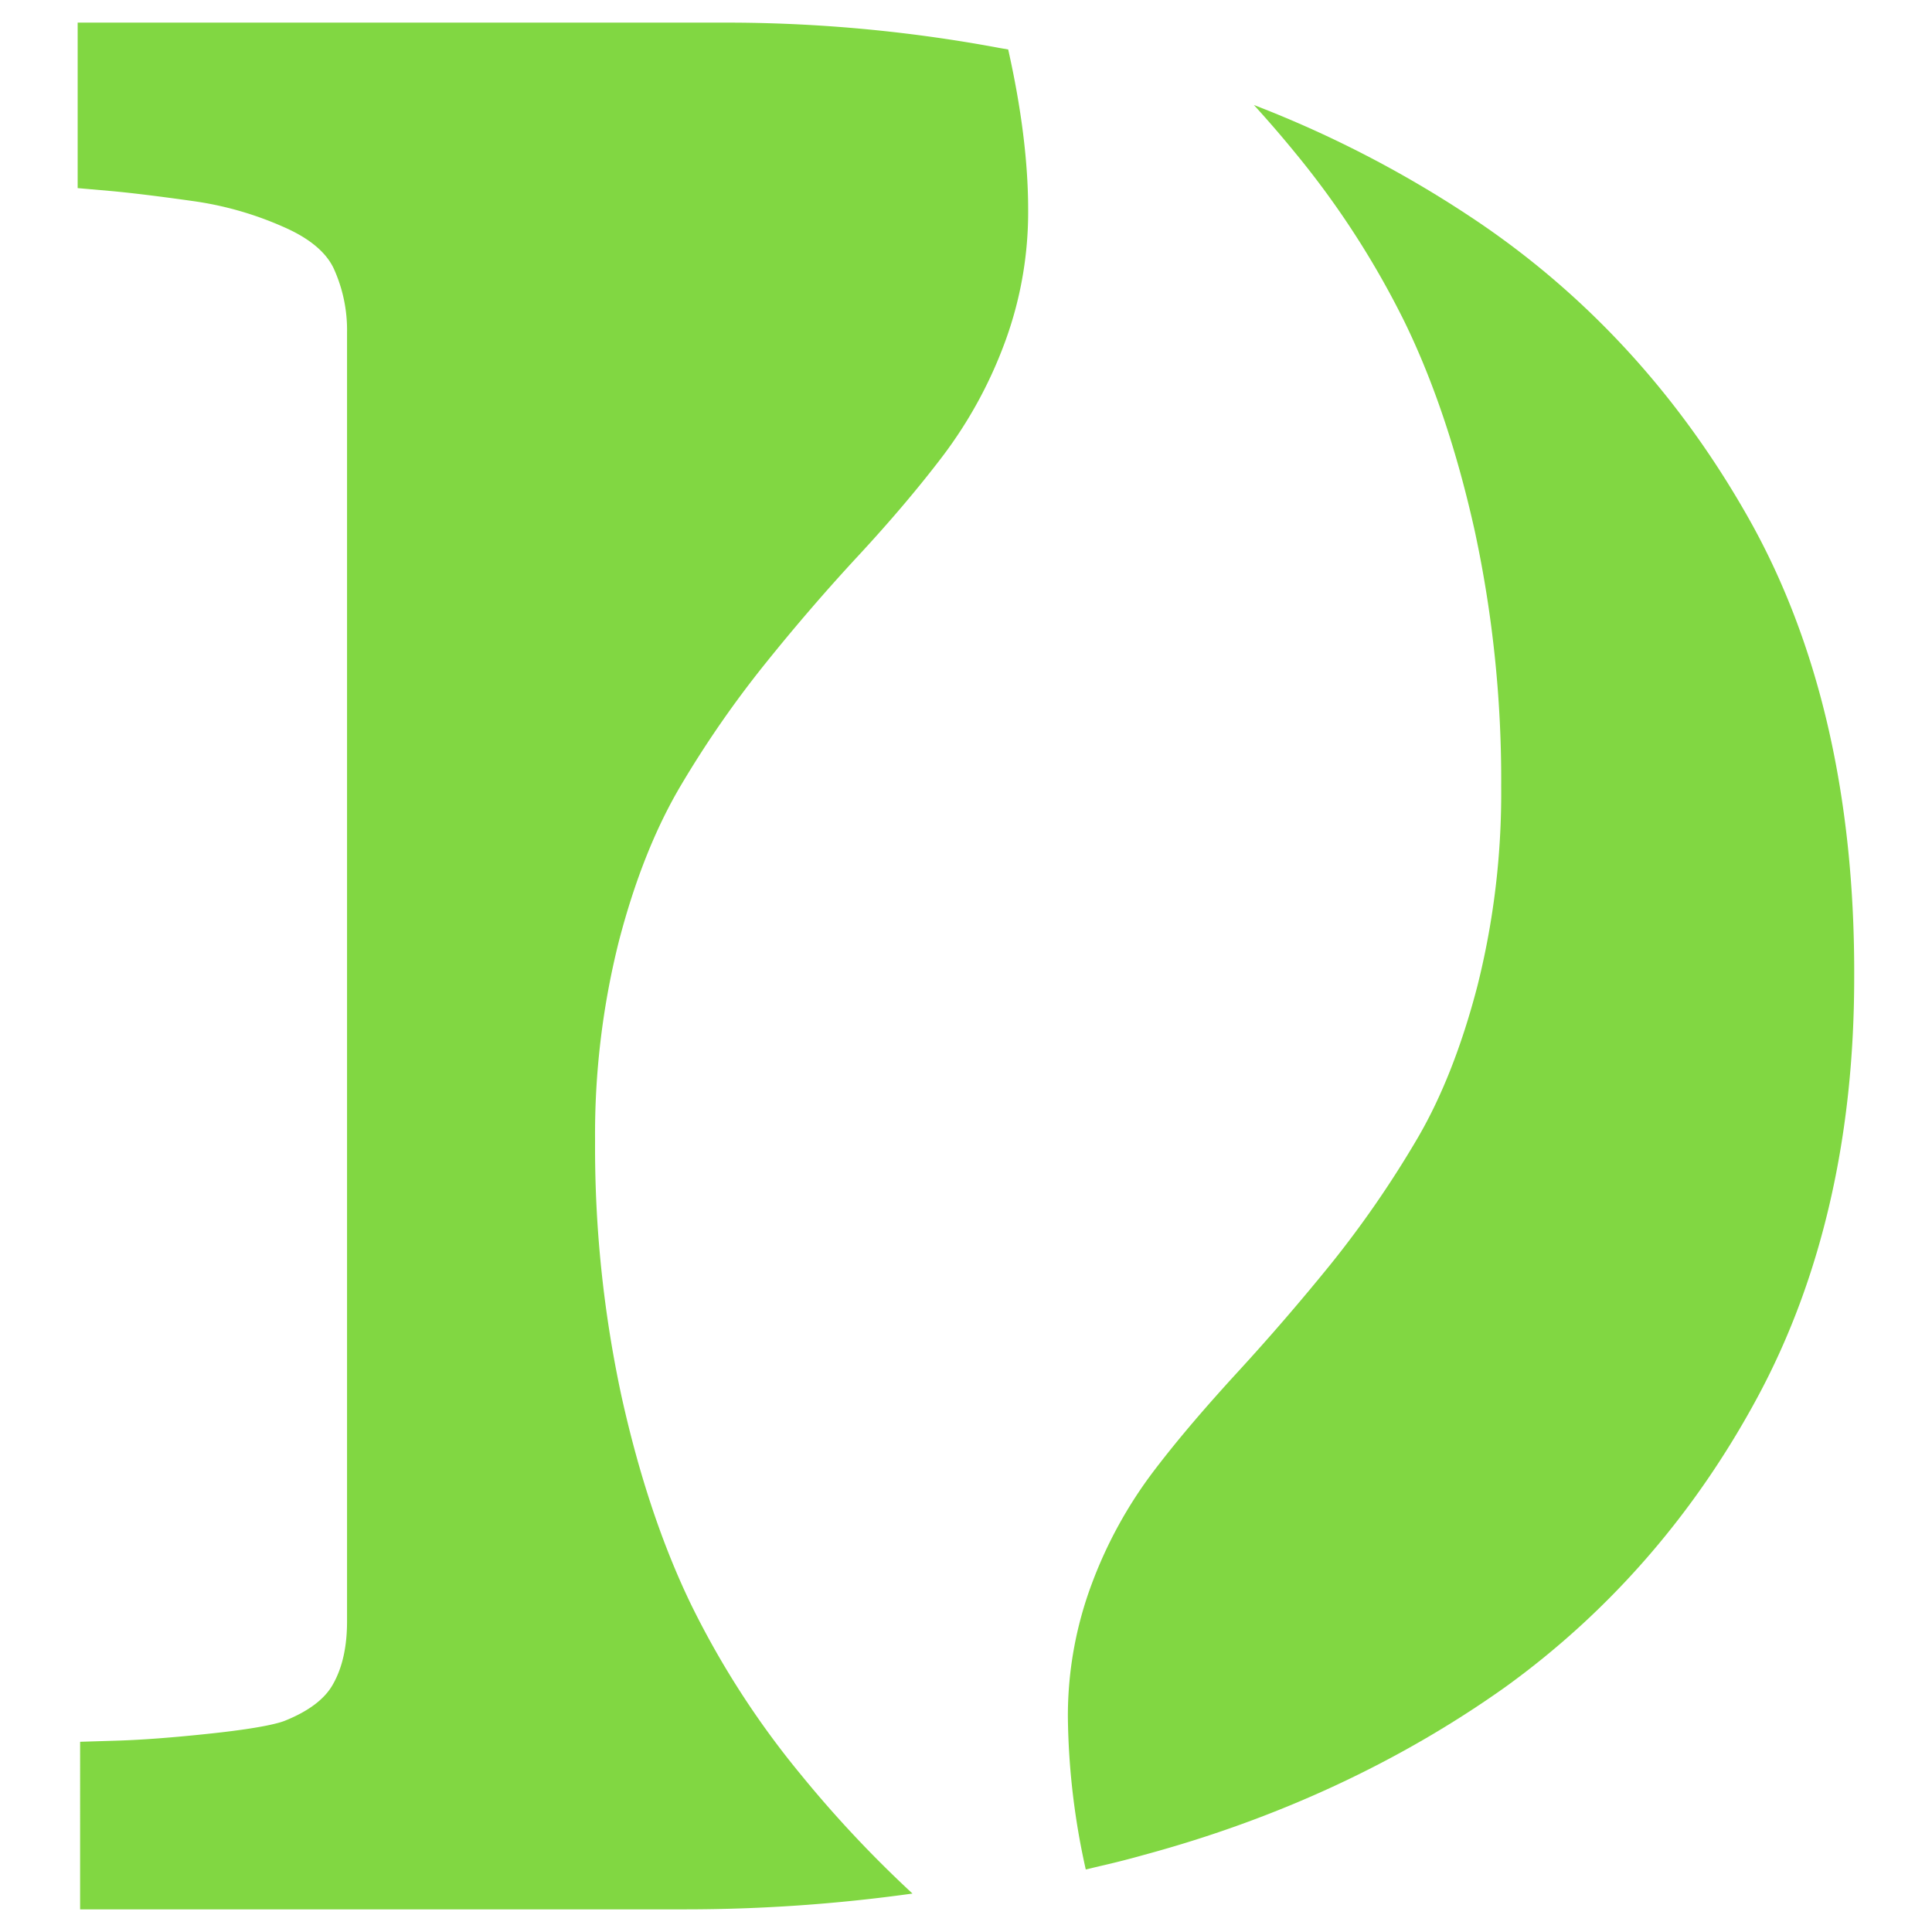
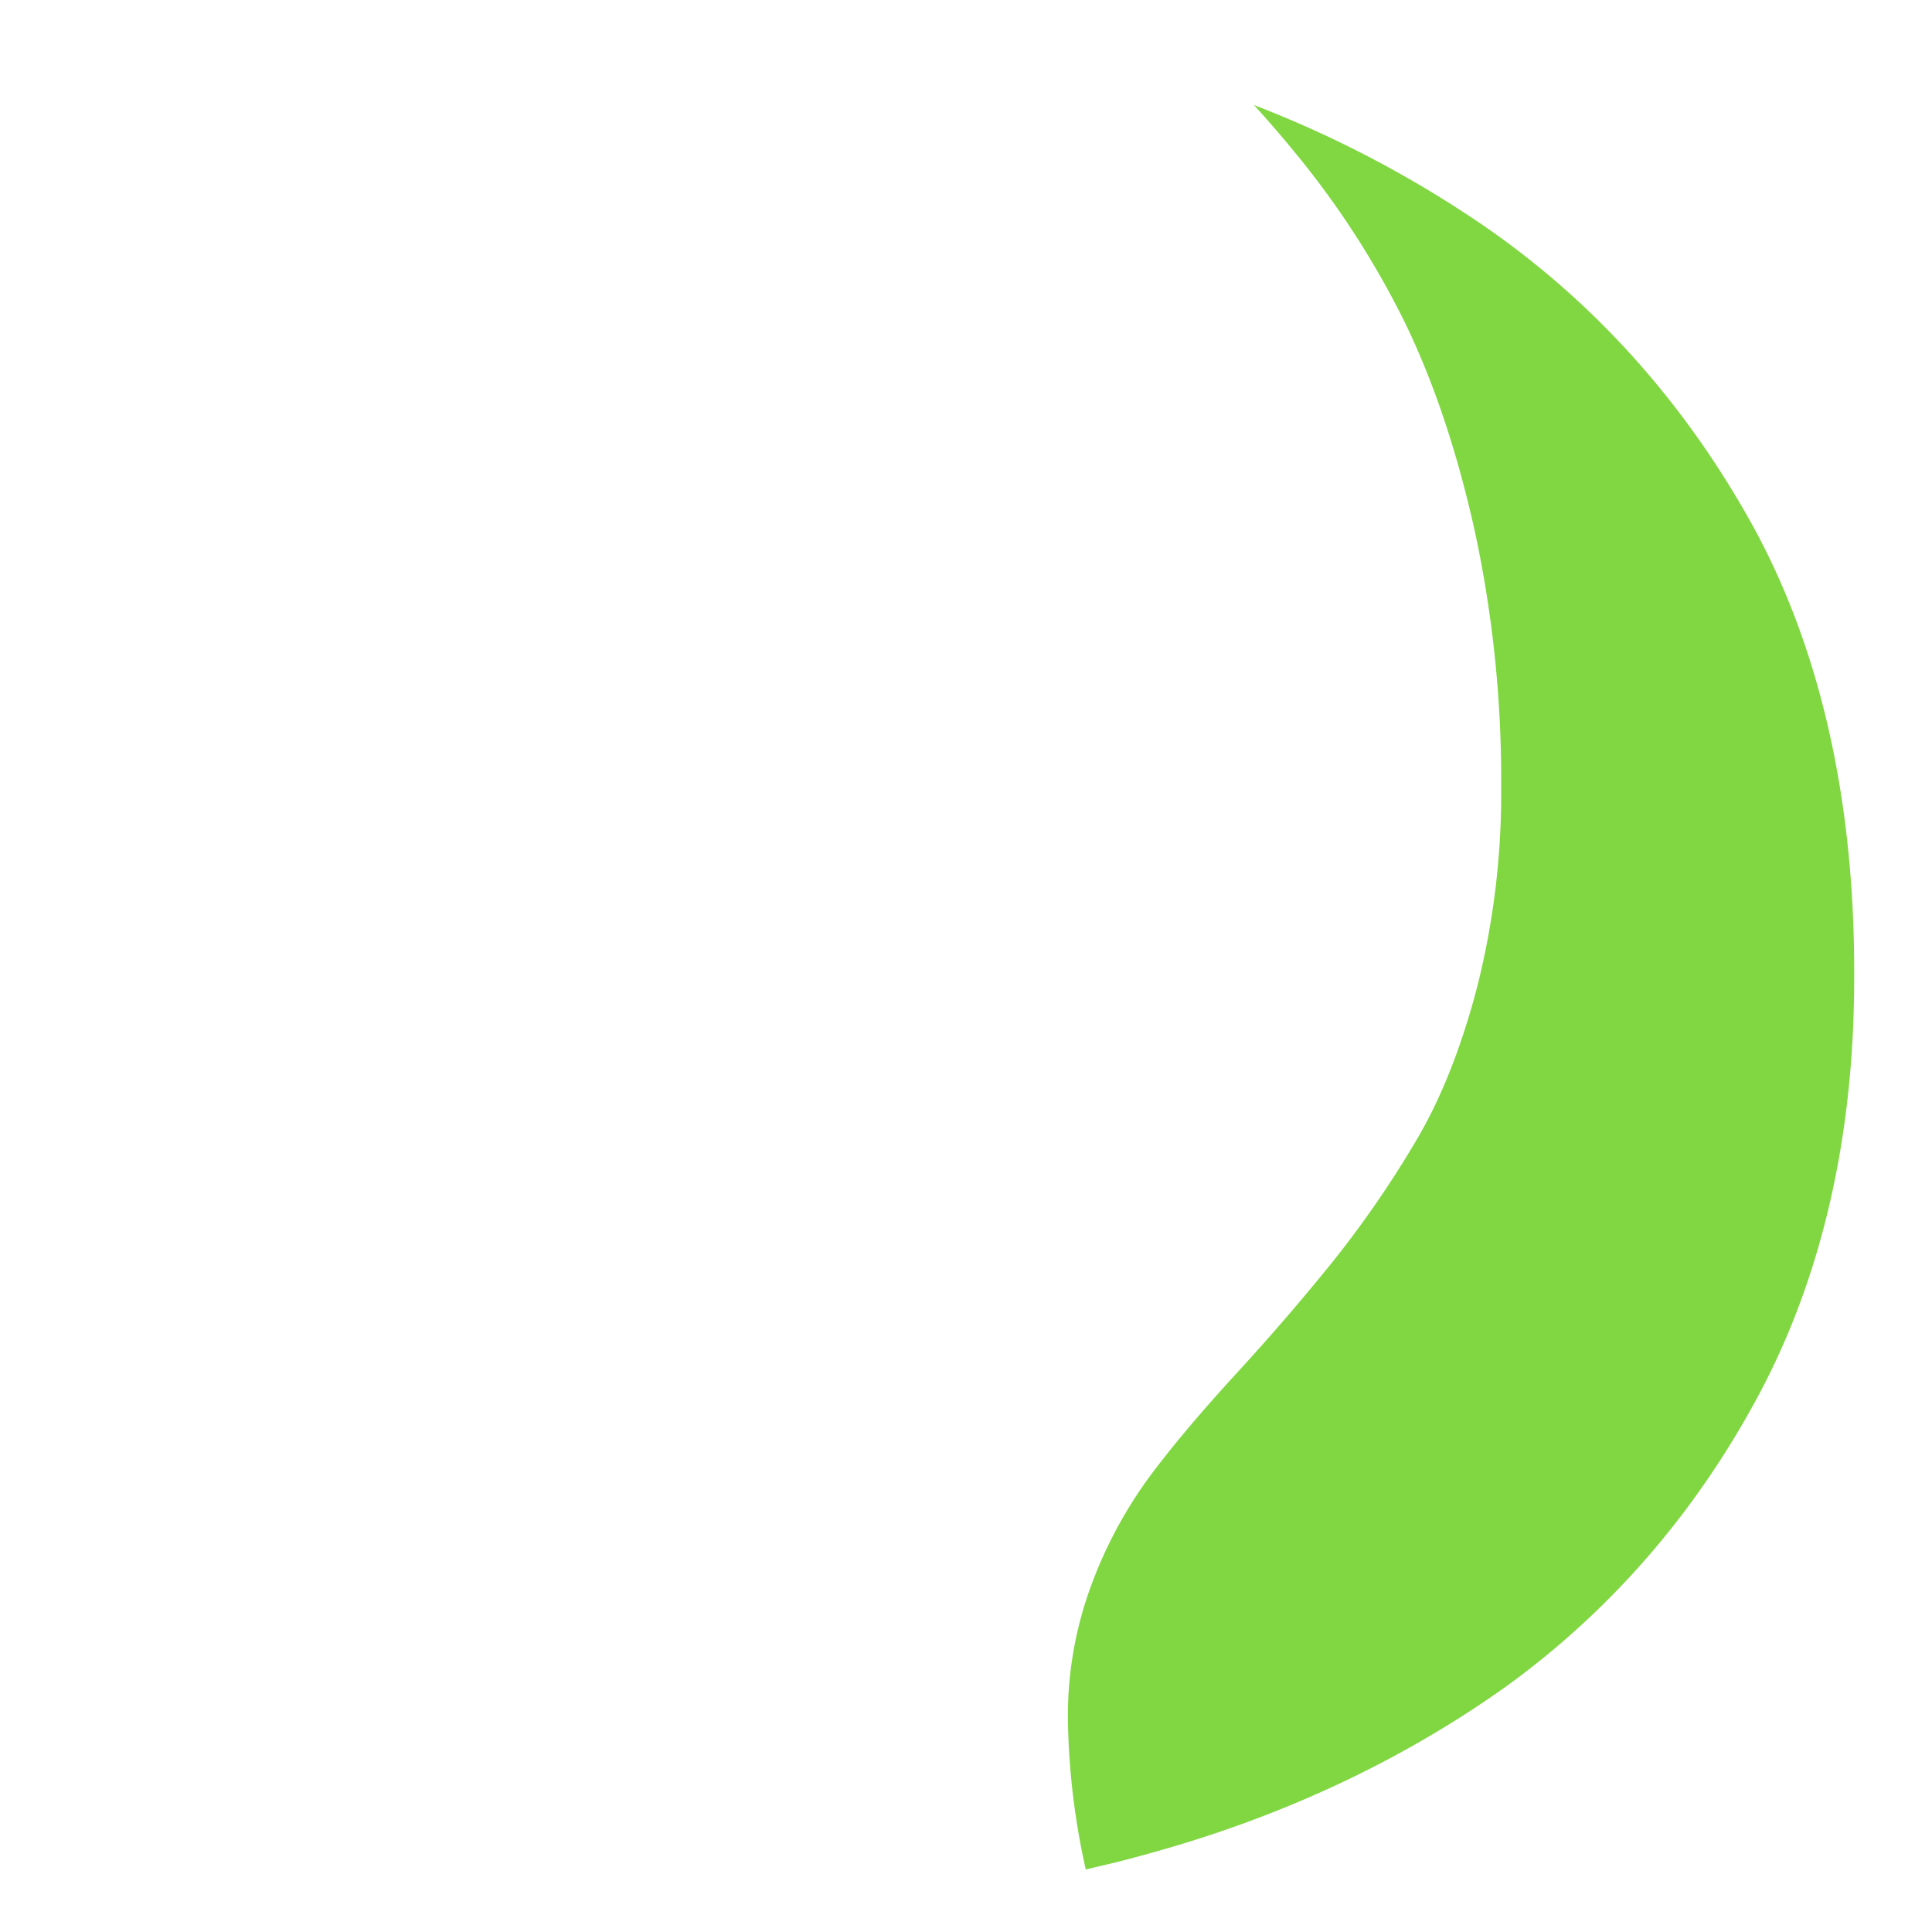
<svg xmlns="http://www.w3.org/2000/svg" id="Livello_1" data-name="Livello 1" viewBox="0 0 512 512">
  <defs>
    <style>.cls-1{fill:#81d742;}</style>
  </defs>
  <title>Tavola disegno 1</title>
  <g id="_Gruppo_" data-name="&lt;Gruppo&gt;">
-     <path id="_Tracciato_" data-name="&lt;Tracciato&gt;" class="cls-1" d="M212.29,470.36a229.74,229.74,0,0,1-29.08-45Q171.72,401.67,164.7,370a313.05,313.05,0,0,1-7-67.64A209.69,209.69,0,0,1,164,249.48q6.29-24.2,16.41-41.29a276.1,276.1,0,0,1,22.42-32.36c8.2-10.21,16.41-19.69,24.52-28.44s15.68-17.59,22.42-26.44a116.89,116.89,0,0,0,16.41-29.9,99.79,99.79,0,0,0,6.29-35.46c0-12.76-1.82-27-5.29-42.48l-2.1-.36A394.42,394.42,0,0,0,194.7,6H20.58V49.85l8.3.73c5.29.46,12.76,1.37,21.79,2.64a89.63,89.63,0,0,1,24.89,7.11c6.56,2.92,10.85,6.56,12.85,10.76a39.32,39.32,0,0,1,3.56,17V429.7c0,6.56-1.19,12.12-3.65,16.5-2.1,3.92-6.38,7.2-12.67,9.75-1.28.55-5.65,1.91-19.05,3.37-10.94,1.19-19.6,1.82-26.53,2l-8.84.27V506H181.75a435.49,435.49,0,0,0,60.07-4.19A309.51,309.51,0,0,1,212.29,470.36Z" />
    <path id="_Tracciato_2" data-name="&lt;Tracciato&gt;" class="cls-1" d="M463.25,137.08C444.47,103.9,419.49,77,389,57a295.89,295.89,0,0,0-56.7-29.17c3.65,4,7.29,8.2,10.94,12.67a232.46,232.46,0,0,1,29.08,45c7.66,15.77,13.86,34.28,18.51,55.24a313.05,313.05,0,0,1,7,67.64,209.69,209.69,0,0,1-6.29,52.87c-4.19,16.13-9.66,30-16.41,41.29A276.1,276.1,0,0,1,352.67,335c-8.2,10.12-16.41,19.6-24.52,28.44S312.47,381,305.73,389.87a116.89,116.89,0,0,0-16.41,29.9A99.79,99.79,0,0,0,283,455.23a193.66,193.66,0,0,0,4.74,40.2l3.83-.91q6-1.37,11.76-3c35.37-9.57,67.55-24.52,95.53-44.39,27.71-20,50.32-45.94,67.09-77.21,16.86-31.45,25.43-68.73,25.43-110.76C491.6,211.47,482.12,170.36,463.25,137.08Z" />
  </g>
</svg>